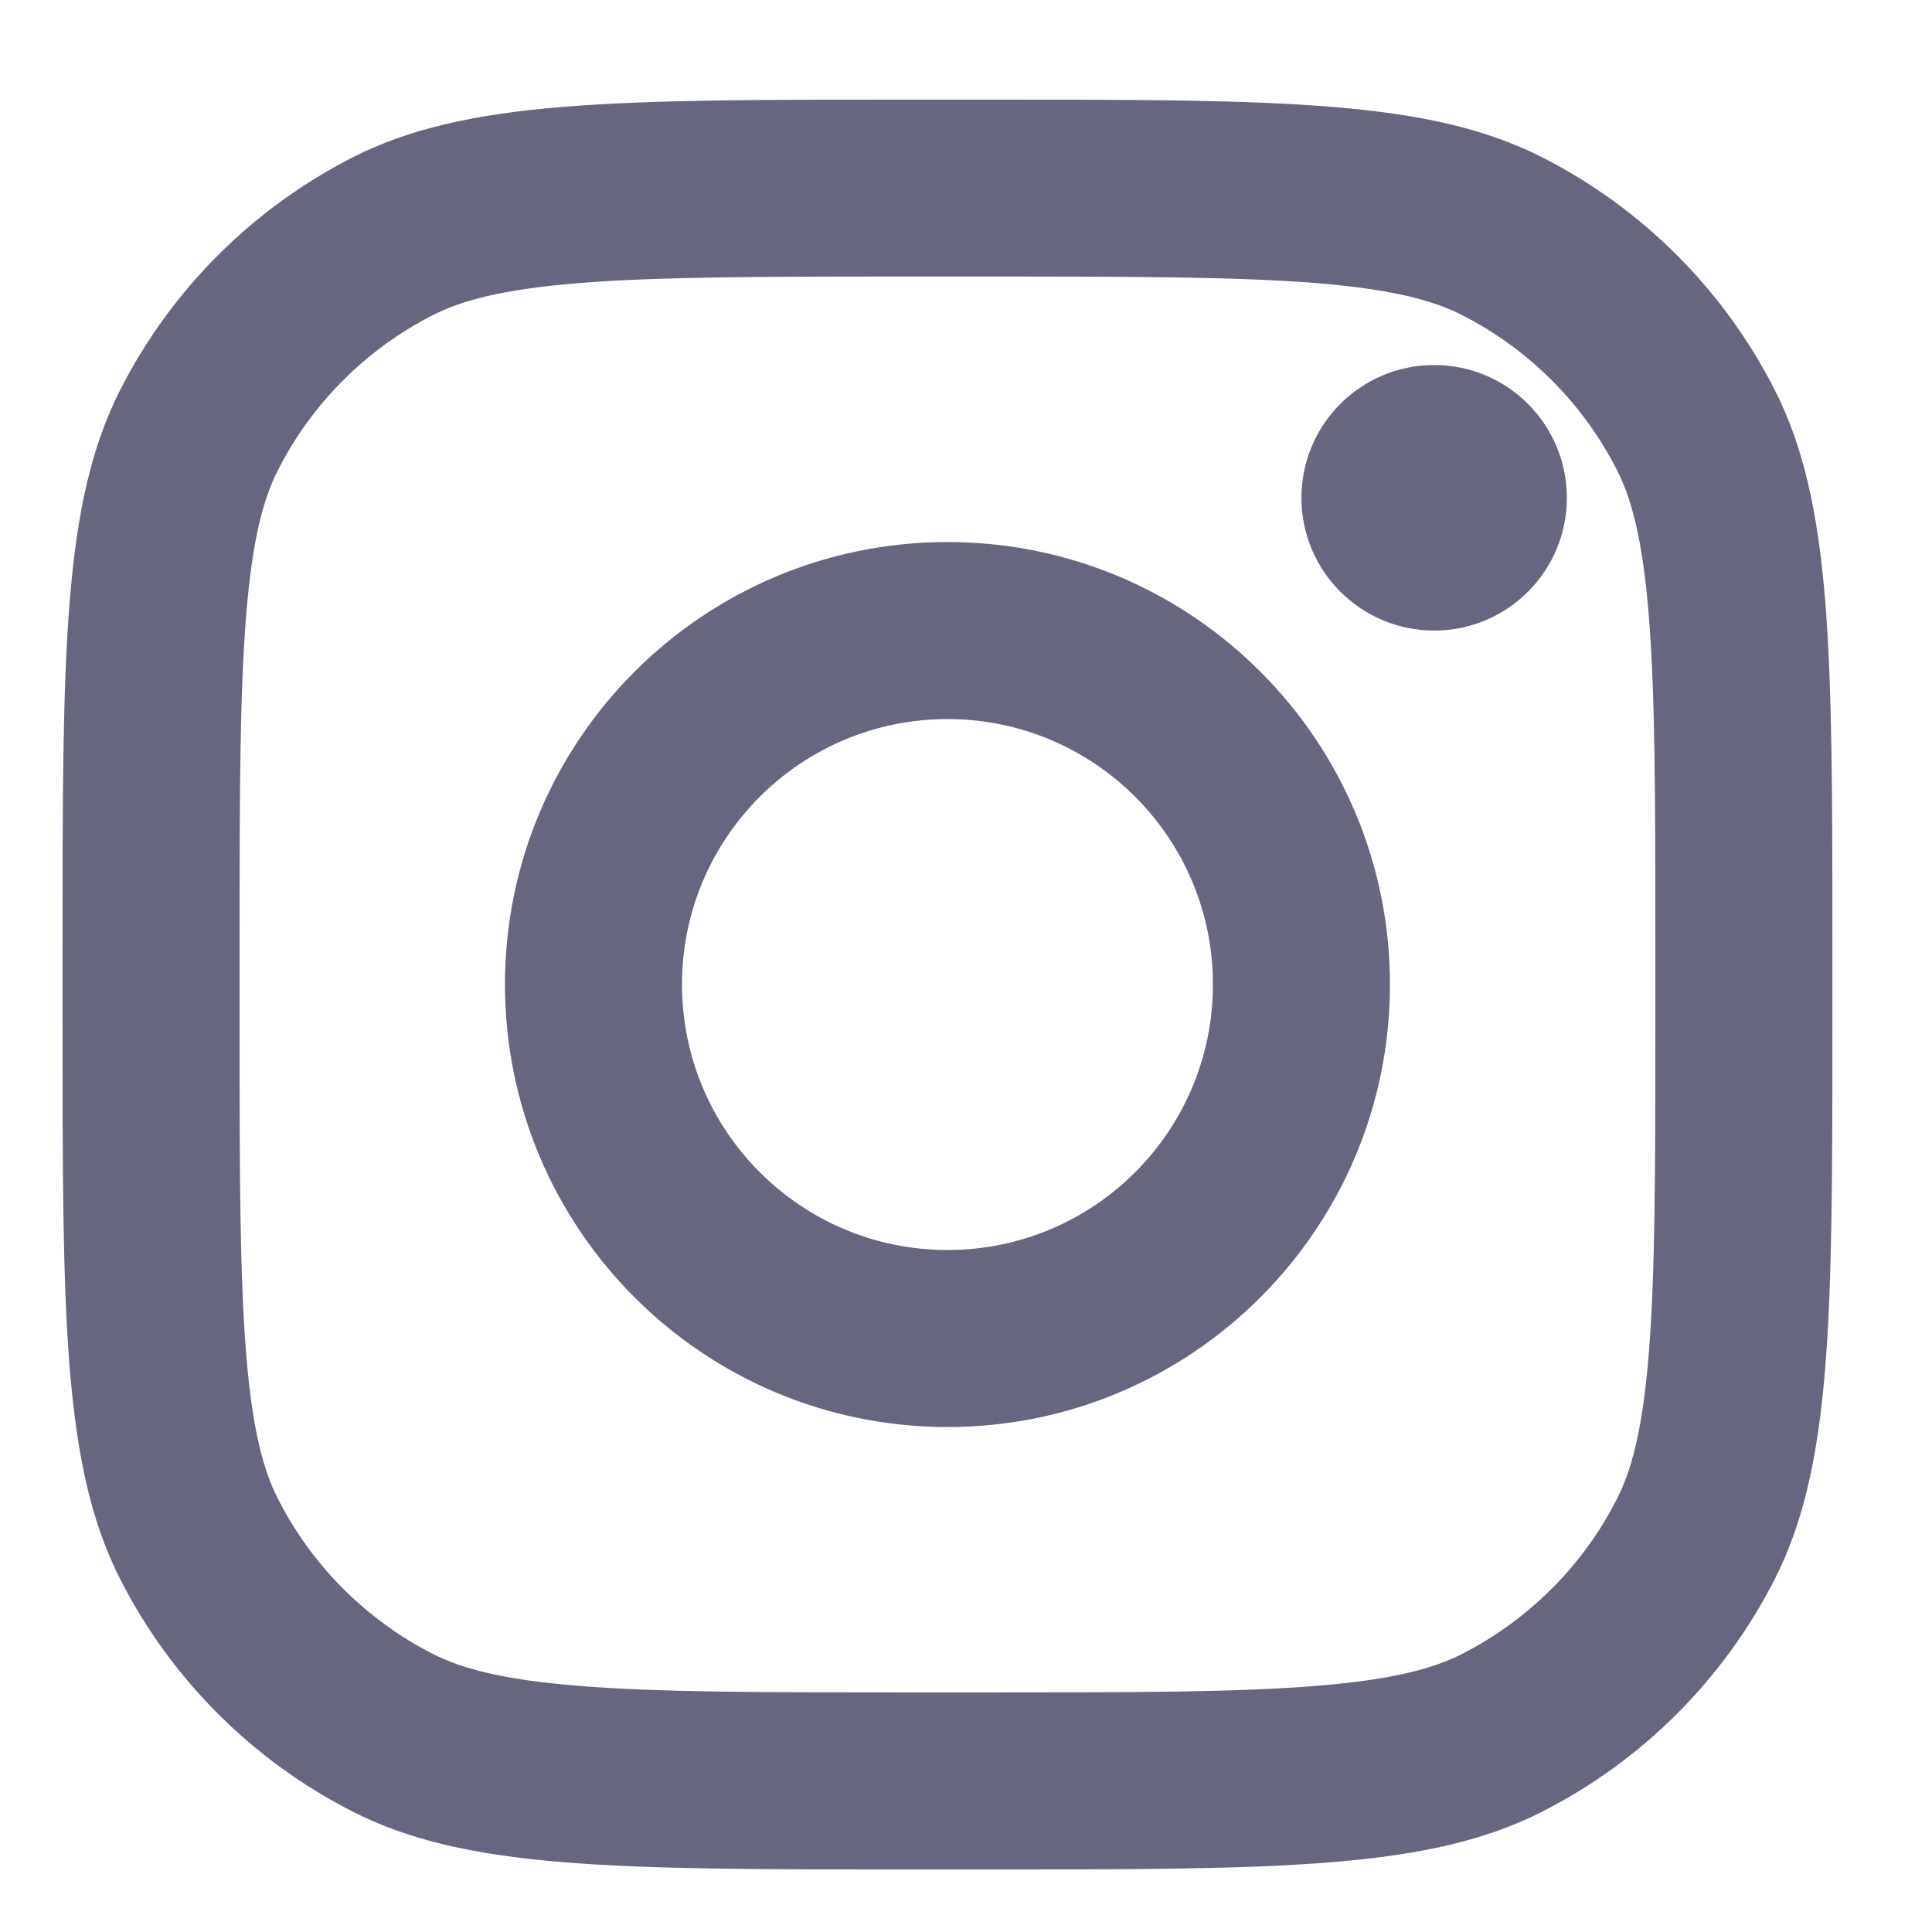
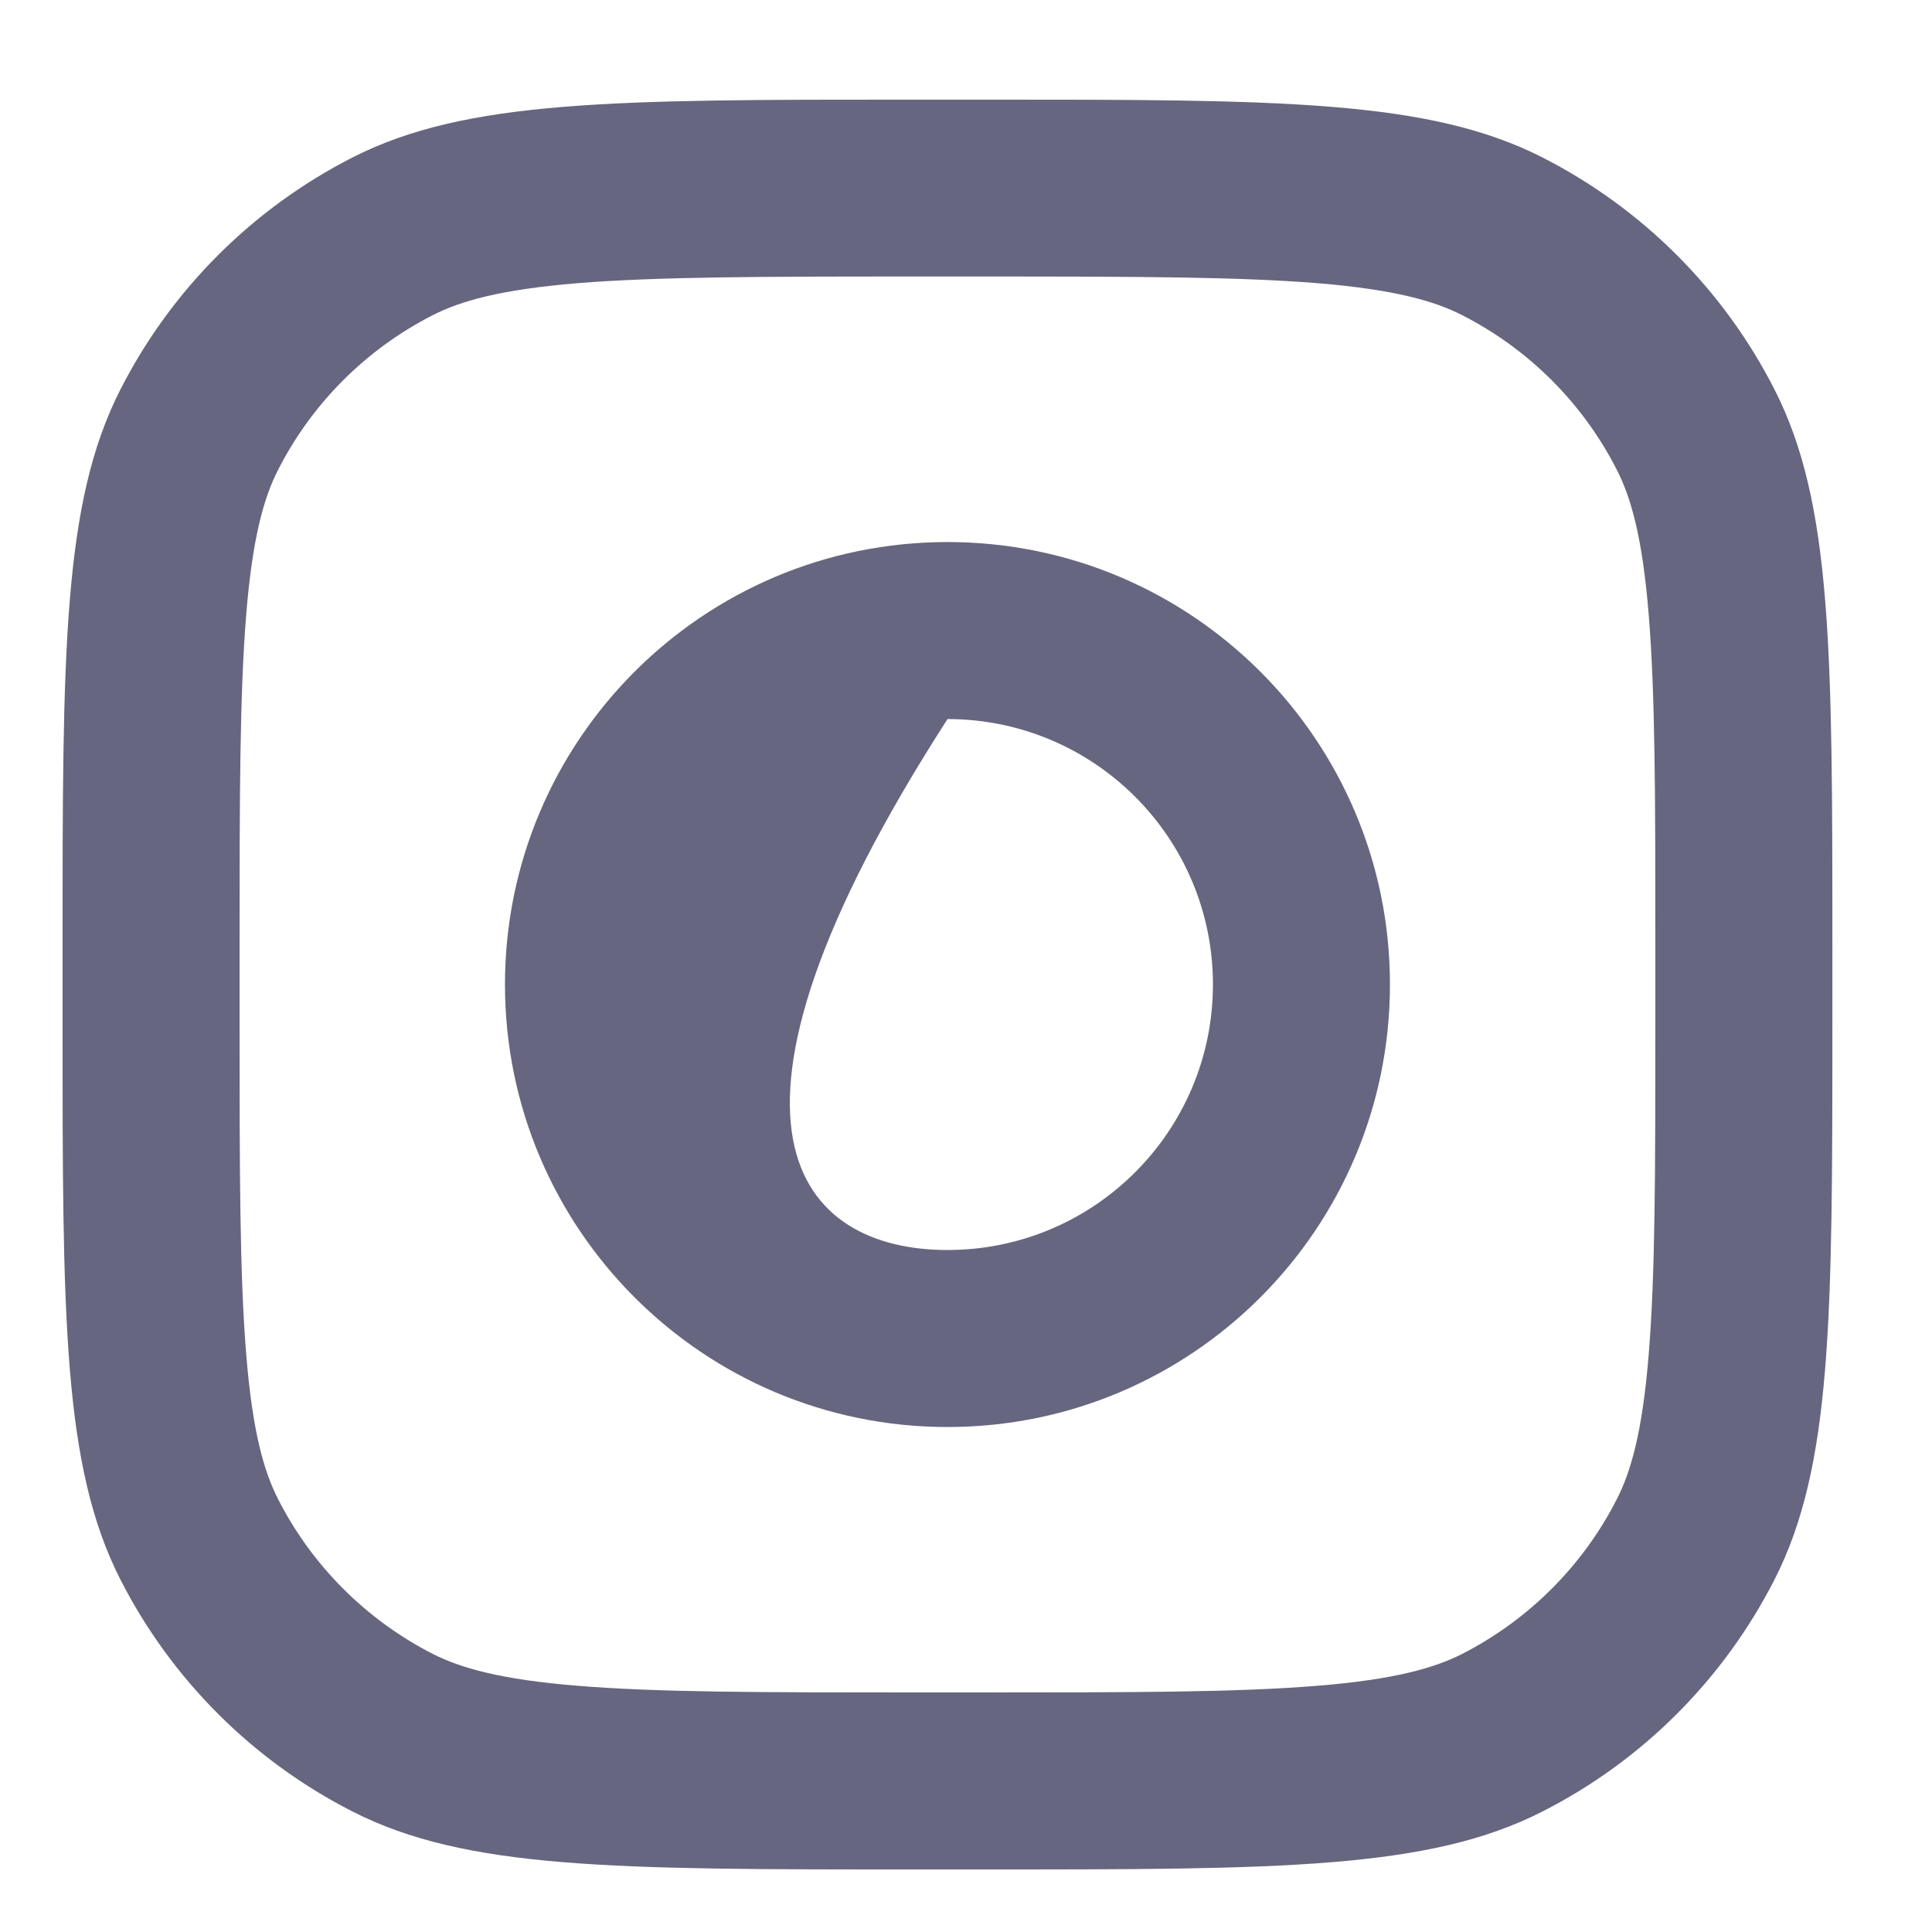
<svg xmlns="http://www.w3.org/2000/svg" width="16" height="16" viewBox="0 0 16 16" fill="none">
-   <path d="M12.976 4.123C12.976 4.73 12.484 5.222 11.877 5.222C11.27 5.222 10.778 4.73 10.778 4.123C10.778 3.515 11.27 3.023 11.877 3.023C12.484 3.023 12.976 3.515 12.976 4.123Z" fill="#666680" />
-   <path fill-rule="evenodd" clip-rule="evenodd" d="M7.847 11.818C9.87 11.818 11.511 10.177 11.511 8.153C11.511 6.13 9.87 4.489 7.847 4.489C5.823 4.489 4.182 6.13 4.182 8.153C4.182 10.177 5.823 11.818 7.847 11.818ZM7.847 10.352C9.061 10.352 10.045 9.367 10.045 8.153C10.045 6.939 9.061 5.955 7.847 5.955C6.632 5.955 5.648 6.939 5.648 8.153C5.648 9.367 6.632 10.352 7.847 10.352Z" fill="#666680" />
+   <path fill-rule="evenodd" clip-rule="evenodd" d="M7.847 11.818C9.87 11.818 11.511 10.177 11.511 8.153C11.511 6.13 9.87 4.489 7.847 4.489C5.823 4.489 4.182 6.13 4.182 8.153C4.182 10.177 5.823 11.818 7.847 11.818ZM7.847 10.352C9.061 10.352 10.045 9.367 10.045 8.153C10.045 6.939 9.061 5.955 7.847 5.955C5.648 9.367 6.632 10.352 7.847 10.352Z" fill="#666680" />
  <path fill-rule="evenodd" clip-rule="evenodd" d="M0.518 7.86C0.518 5.397 0.518 4.166 0.997 3.226C1.419 2.398 2.092 1.726 2.919 1.304C3.86 0.825 5.091 0.825 7.553 0.825H8.14C10.602 0.825 11.834 0.825 12.774 1.304C13.602 1.726 14.274 2.398 14.696 3.226C15.175 4.166 15.175 5.397 15.175 7.86V8.446C15.175 10.909 15.175 12.14 14.696 13.081C14.274 13.908 13.602 14.581 12.774 15.002C11.834 15.482 10.602 15.482 8.14 15.482H7.553C5.091 15.482 3.86 15.482 2.919 15.002C2.092 14.581 1.419 13.908 0.997 13.081C0.518 12.14 0.518 10.909 0.518 8.446V7.86ZM7.553 2.29H8.14C9.395 2.29 10.249 2.292 10.908 2.345C11.551 2.398 11.88 2.493 12.109 2.61C12.66 2.891 13.109 3.339 13.39 3.891C13.507 4.12 13.602 4.449 13.654 5.091C13.708 5.751 13.709 6.605 13.709 7.86V8.446C13.709 9.702 13.708 10.555 13.654 11.215C13.602 11.858 13.507 12.186 13.39 12.415C13.109 12.967 12.66 13.415 12.109 13.697C11.88 13.813 11.551 13.909 10.908 13.961C10.249 14.015 9.395 14.016 8.14 14.016H7.553C6.298 14.016 5.444 14.015 4.785 13.961C4.142 13.909 3.814 13.813 3.584 13.697C3.033 13.415 2.584 12.967 2.303 12.415C2.186 12.186 2.091 11.858 2.039 11.215C1.985 10.555 1.984 9.702 1.984 8.446V7.86C1.984 6.605 1.985 5.751 2.039 5.091C2.091 4.449 2.186 4.12 2.303 3.891C2.584 3.339 3.033 2.891 3.584 2.61C3.814 2.493 4.142 2.398 4.785 2.345C5.444 2.292 6.298 2.29 7.553 2.29Z" fill="#666680" />
</svg>